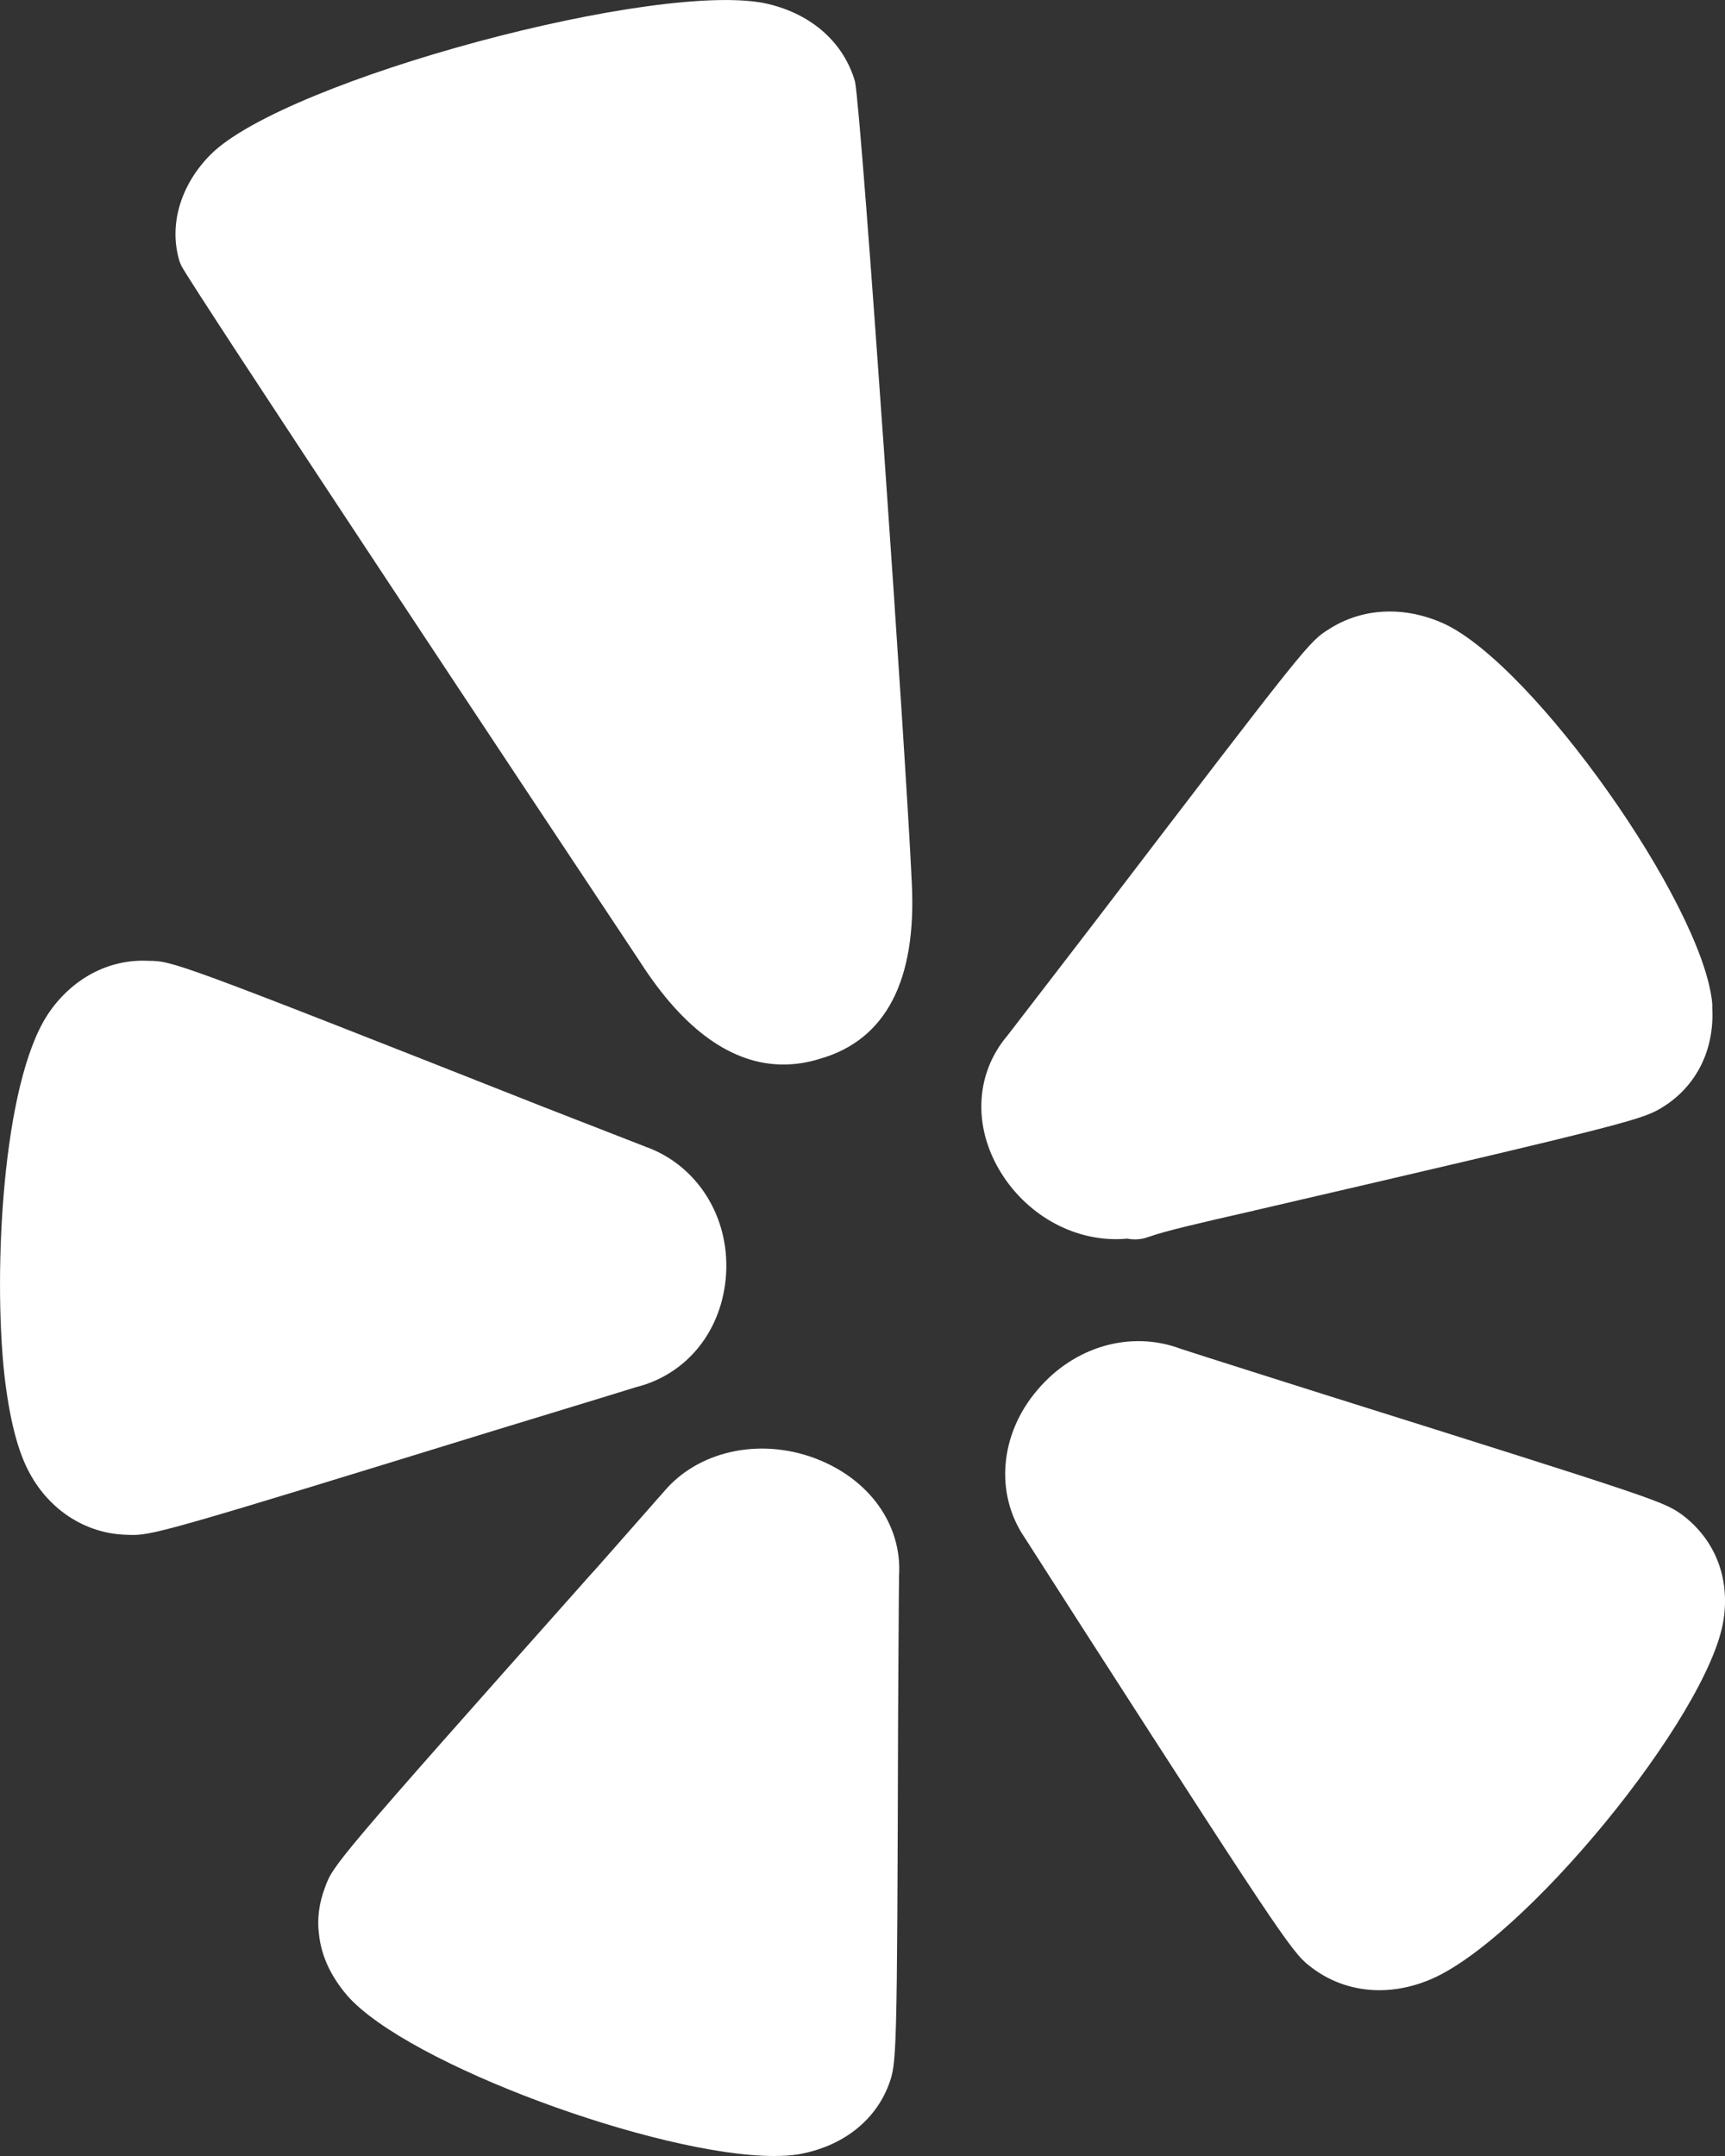
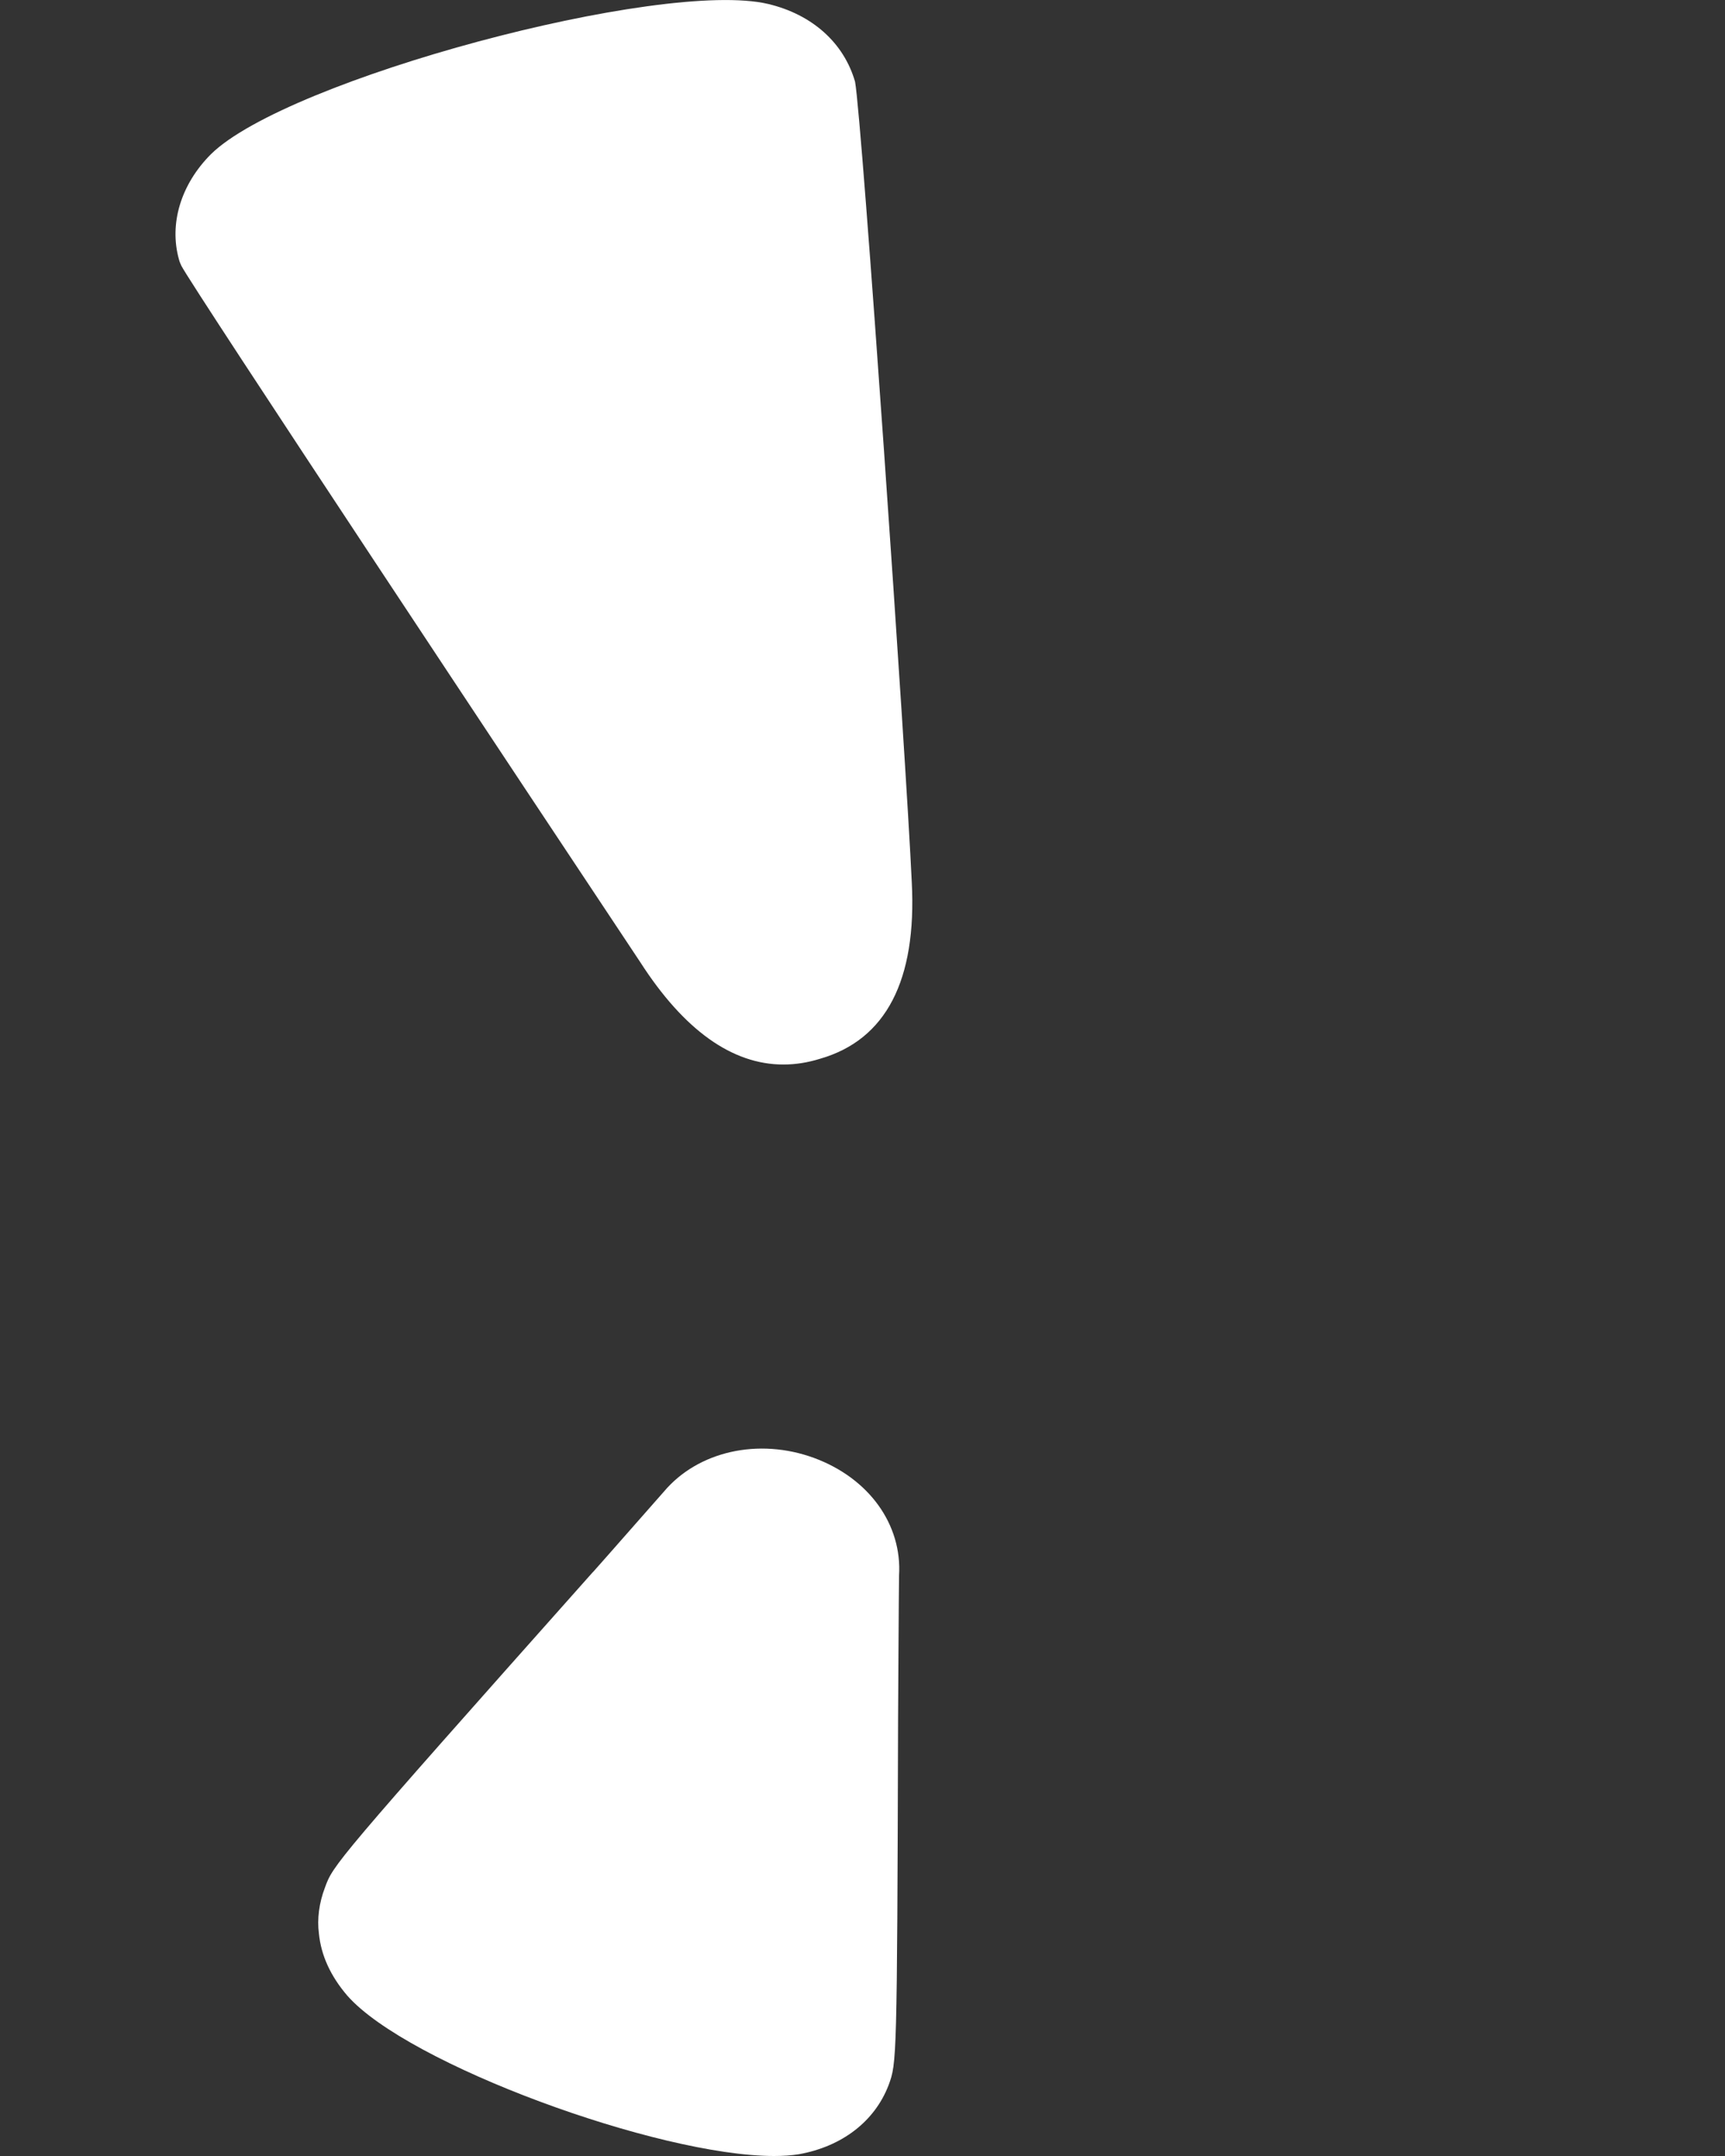
<svg xmlns="http://www.w3.org/2000/svg" width="16" height="20" viewBox="0 0 16 20" fill="none">
  <rect x="0" y="0" width="16" height="20" fill="#333333" stroke="none" />
-   <path d="M5.899 12.868C6.377 12.749 6.705 12.335 6.735 11.813C6.765 11.28 6.462 10.807 5.989 10.638L5.045 10.27C1.616 8.915 1.602 8.915 1.377 8.913C1.006 8.894 0.663 9.08 0.443 9.41C0.443 9.41 0.443 9.411 0.442 9.412C0.021 10.055 -0.063 11.792 0.04 12.749C0.088 13.167 0.166 13.47 0.278 13.671C0.465 14.014 0.799 14.225 1.166 14.237C1.19 14.238 1.212 14.239 1.234 14.239C1.433 14.239 1.729 14.15 4.566 13.276C5.526 12.983 5.808 12.897 5.899 12.868Z" fill="white" />
  <path d="M7.552 13.525C7.036 13.335 6.473 13.462 6.157 13.838C6.156 13.838 5.564 14.513 5.504 14.579C5.501 14.582 5.498 14.585 5.495 14.588C3.096 17.285 3.089 17.302 3.014 17.51C2.96 17.651 2.94 17.801 2.958 17.936C2.978 18.139 3.066 18.331 3.221 18.512C3.778 19.148 6.104 20 7.179 20C7.263 20 7.34 19.995 7.408 19.984C7.808 19.913 8.112 19.68 8.241 19.345C8.242 19.343 8.242 19.341 8.243 19.34C8.317 19.138 8.321 19.126 8.33 15.953C8.33 15.953 8.337 14.686 8.339 14.618C8.369 14.142 8.06 13.713 7.552 13.525Z" fill="white" />
-   <path d="M15.608 14.056C15.429 13.928 15.422 13.923 12.271 12.932C12.271 12.932 11.066 12.551 10.951 12.512C10.95 12.512 10.95 12.511 10.949 12.511C10.485 12.339 9.964 12.49 9.623 12.893C9.271 13.304 9.226 13.858 9.505 14.265L10.037 15.095C11.975 18.109 11.997 18.126 12.174 18.258C12.355 18.393 12.569 18.462 12.794 18.462C12.938 18.462 13.086 18.434 13.234 18.376C14.105 18.043 15.854 15.914 15.987 15.023C16.045 14.637 15.91 14.287 15.608 14.056Z" fill="white" />
-   <path d="M10.456 11.49C10.48 11.495 10.504 11.497 10.528 11.497C10.569 11.497 10.611 11.49 10.651 11.475C10.804 11.42 11.123 11.346 11.629 11.231C11.63 11.231 11.63 11.231 11.631 11.23C15.215 10.399 15.239 10.384 15.435 10.262C15.74 10.066 15.902 9.734 15.882 9.351C15.883 9.331 15.882 9.307 15.88 9.292C15.779 8.369 14.226 6.175 13.397 5.787C13.029 5.619 12.638 5.637 12.329 5.835C12.14 5.953 12.14 5.953 10.176 8.525C10.176 8.525 9.385 9.555 9.347 9.603C9.032 9.972 9.02 10.491 9.316 10.927C9.583 11.318 10.024 11.531 10.456 11.49Z" fill="white" />
  <path d="M7.931 0.758C7.827 0.398 7.535 0.135 7.126 0.037C6.136 -0.197 2.66 0.737 1.957 1.43C1.678 1.709 1.567 2.075 1.66 2.407C1.665 2.427 1.673 2.446 1.682 2.465C1.78 2.659 4.965 7.461 5.937 8.923C6.344 9.557 6.792 9.875 7.266 9.875C7.379 9.875 7.493 9.857 7.608 9.821C8.218 9.645 8.504 9.094 8.457 8.184C8.405 7.037 7.996 1.11 7.931 0.758Z" fill="white" />
</svg>